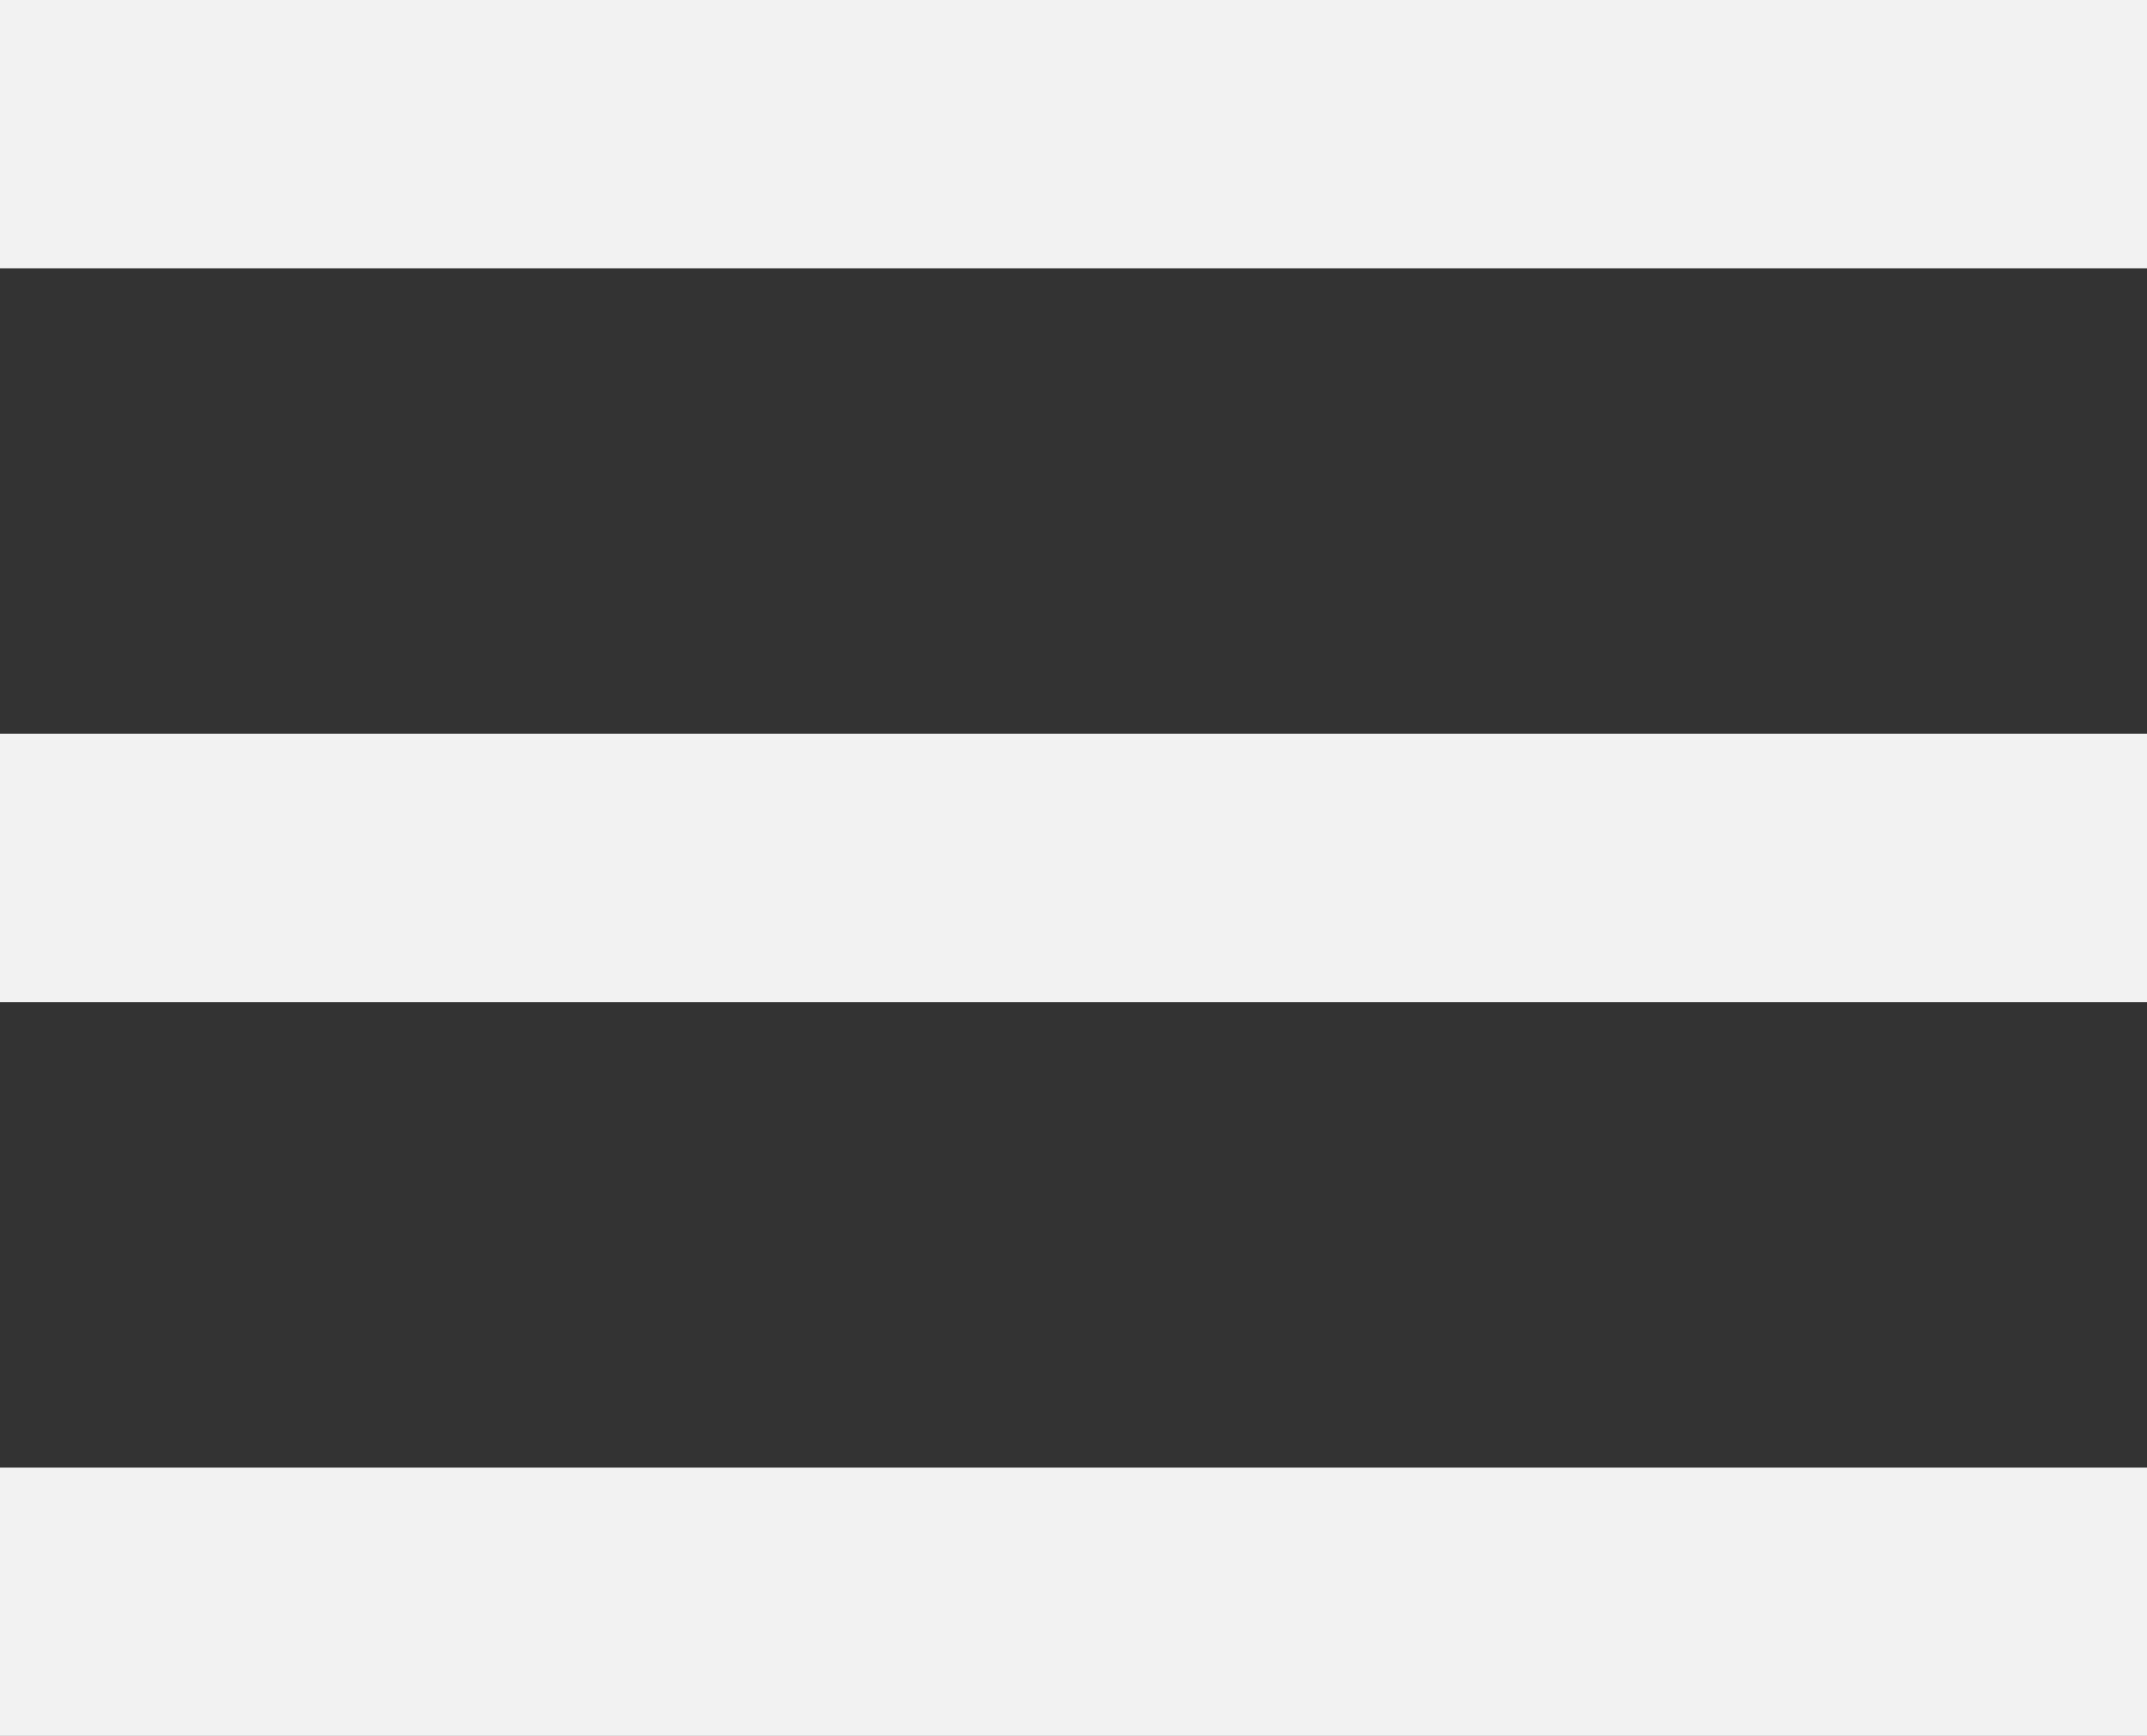
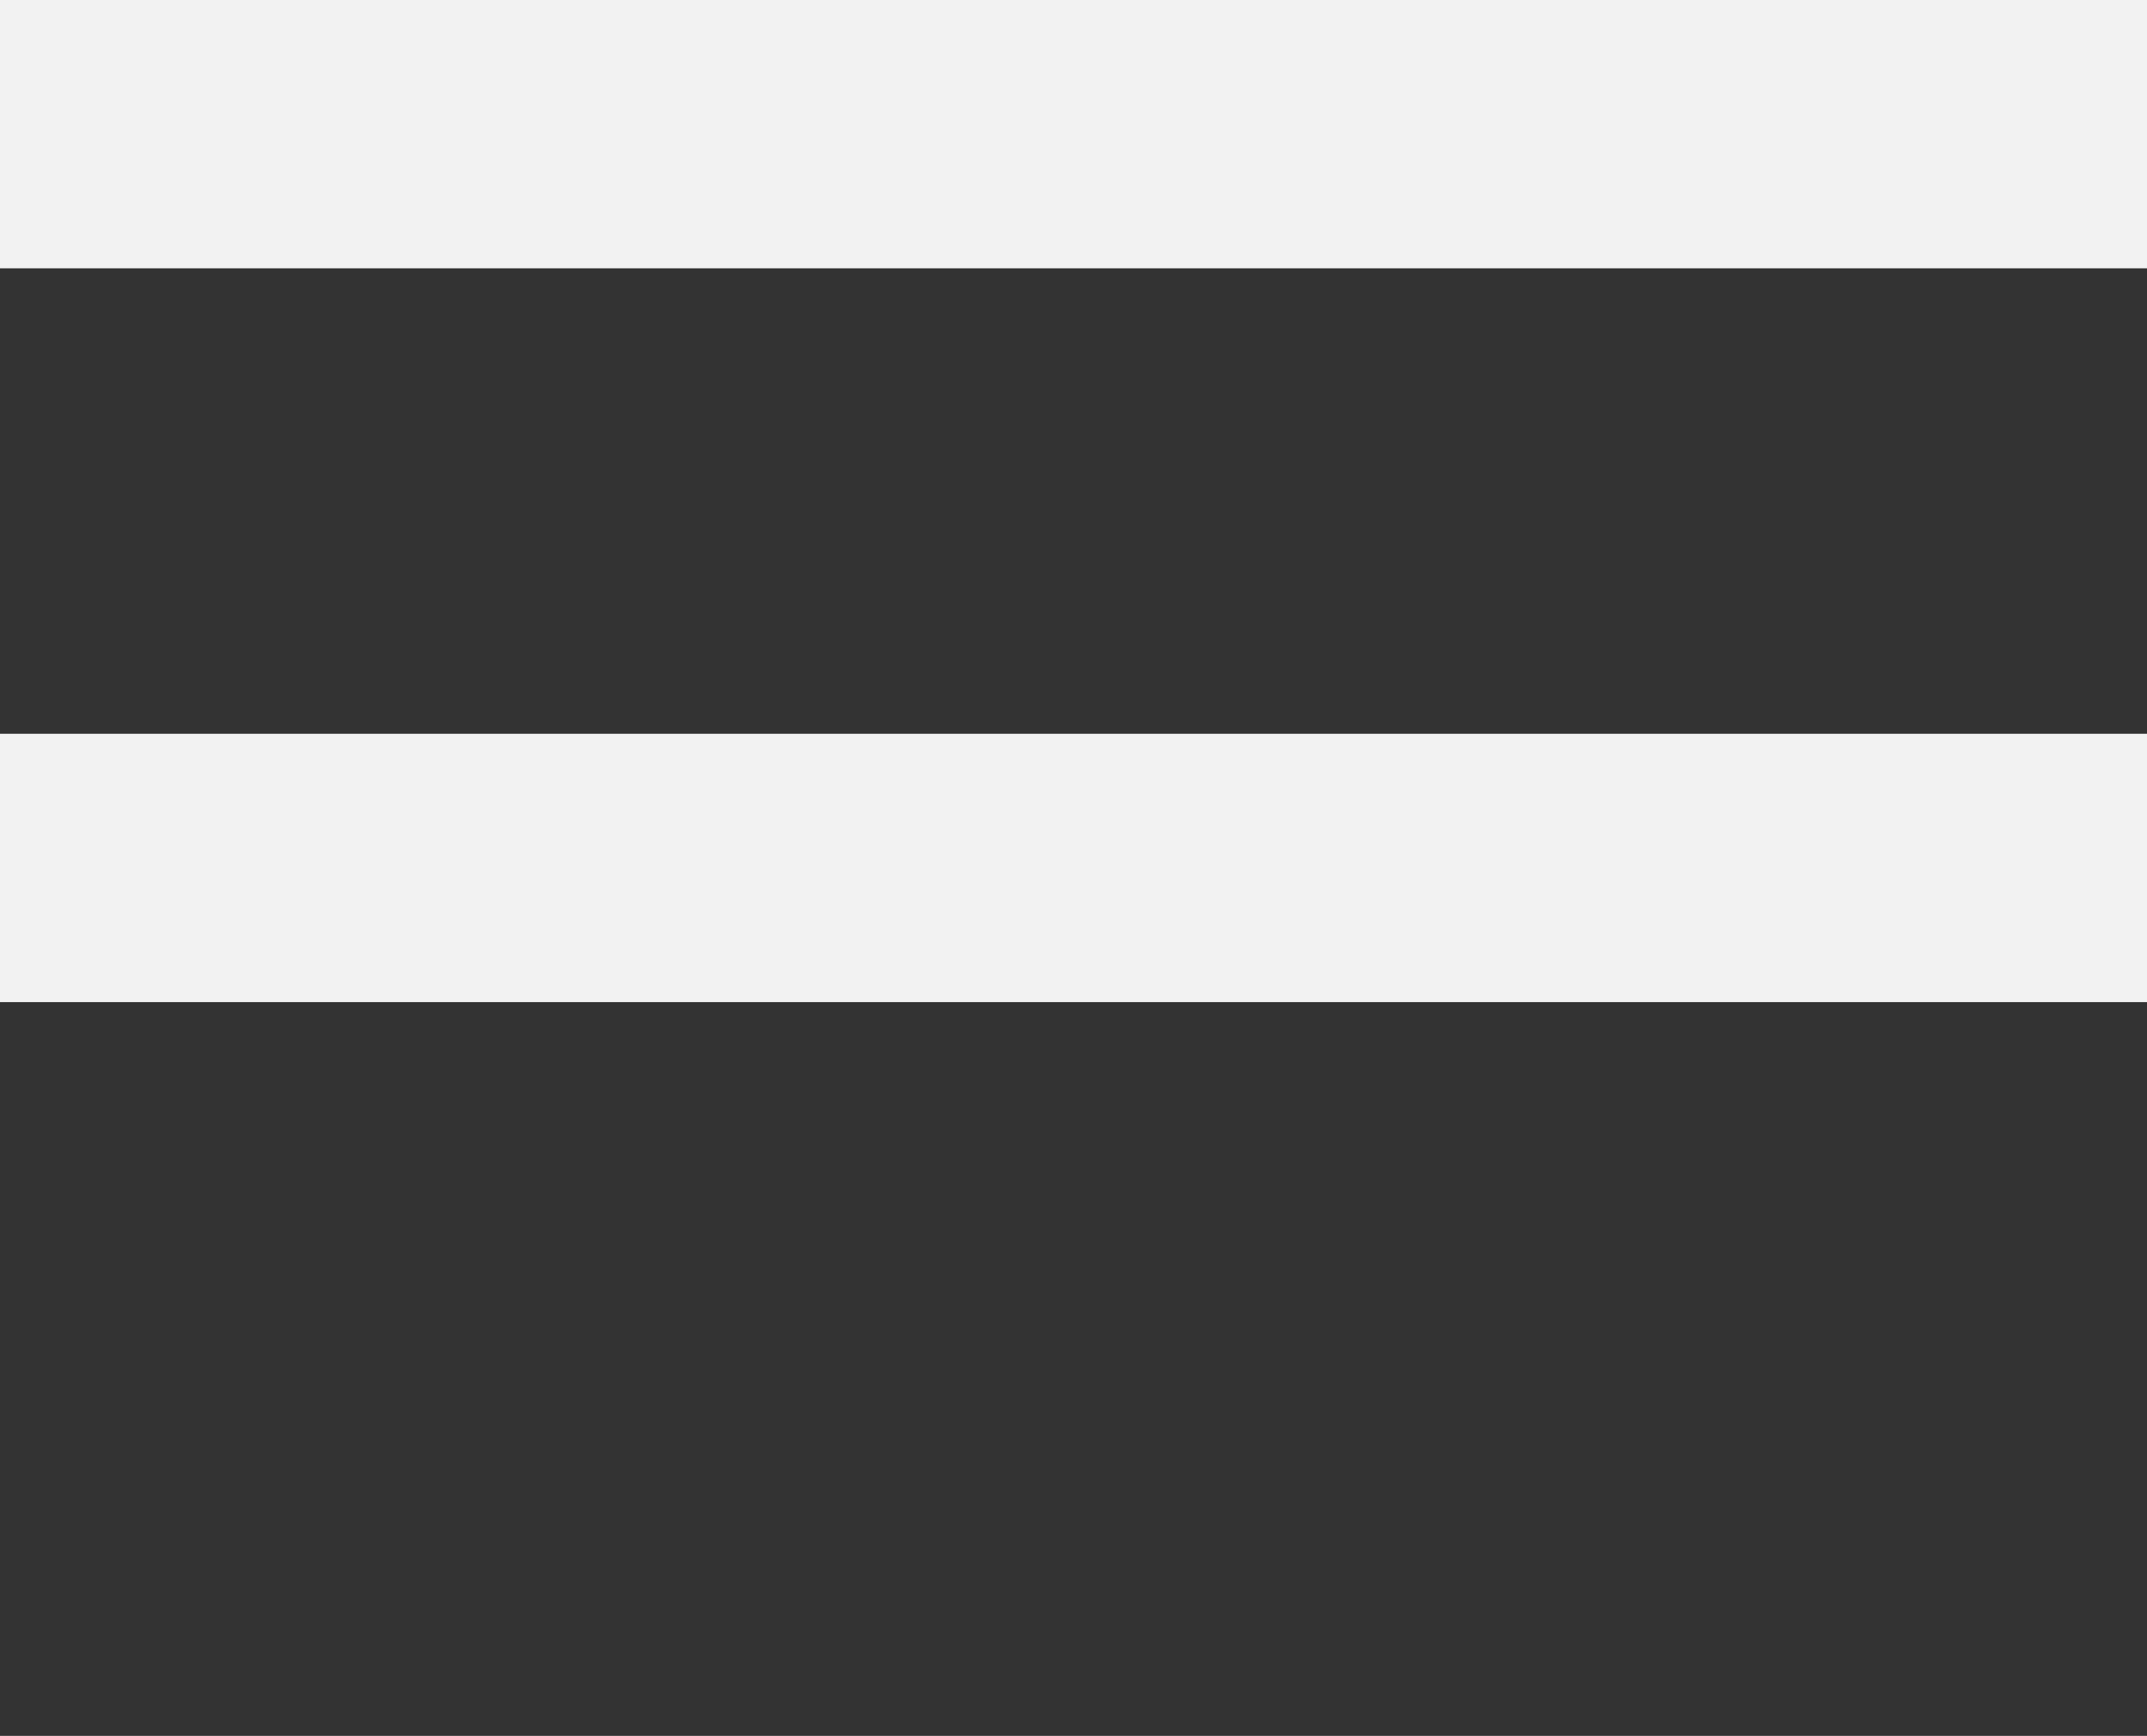
<svg xmlns="http://www.w3.org/2000/svg" viewBox="-9048 -5972.5 24 19.41">
  <rect x="-9048" y="-5972.5" width="24" height="19.41" fill="#333333" stroke="none" />
  <defs>
    <style>
      .cls-1 {
        fill: none;
        stroke: #f2f2f2;
        stroke-width: 3px;
      }
    </style>
  </defs>
  <g id="menuicon" transform="translate(-9087 -6003)">
    <g id="Group_911" data-name="Group 911" transform="translate(39 32)">
      <line id="Line_28" data-name="Line 28" class="cls-1" x2="24" />
      <line id="Line_29" data-name="Line 29" class="cls-1" x2="24" transform="translate(0 8.205)" />
-       <line id="Line_30" data-name="Line 30" class="cls-1" x2="24" transform="translate(0 16.41)" />
    </g>
  </g>
</svg>